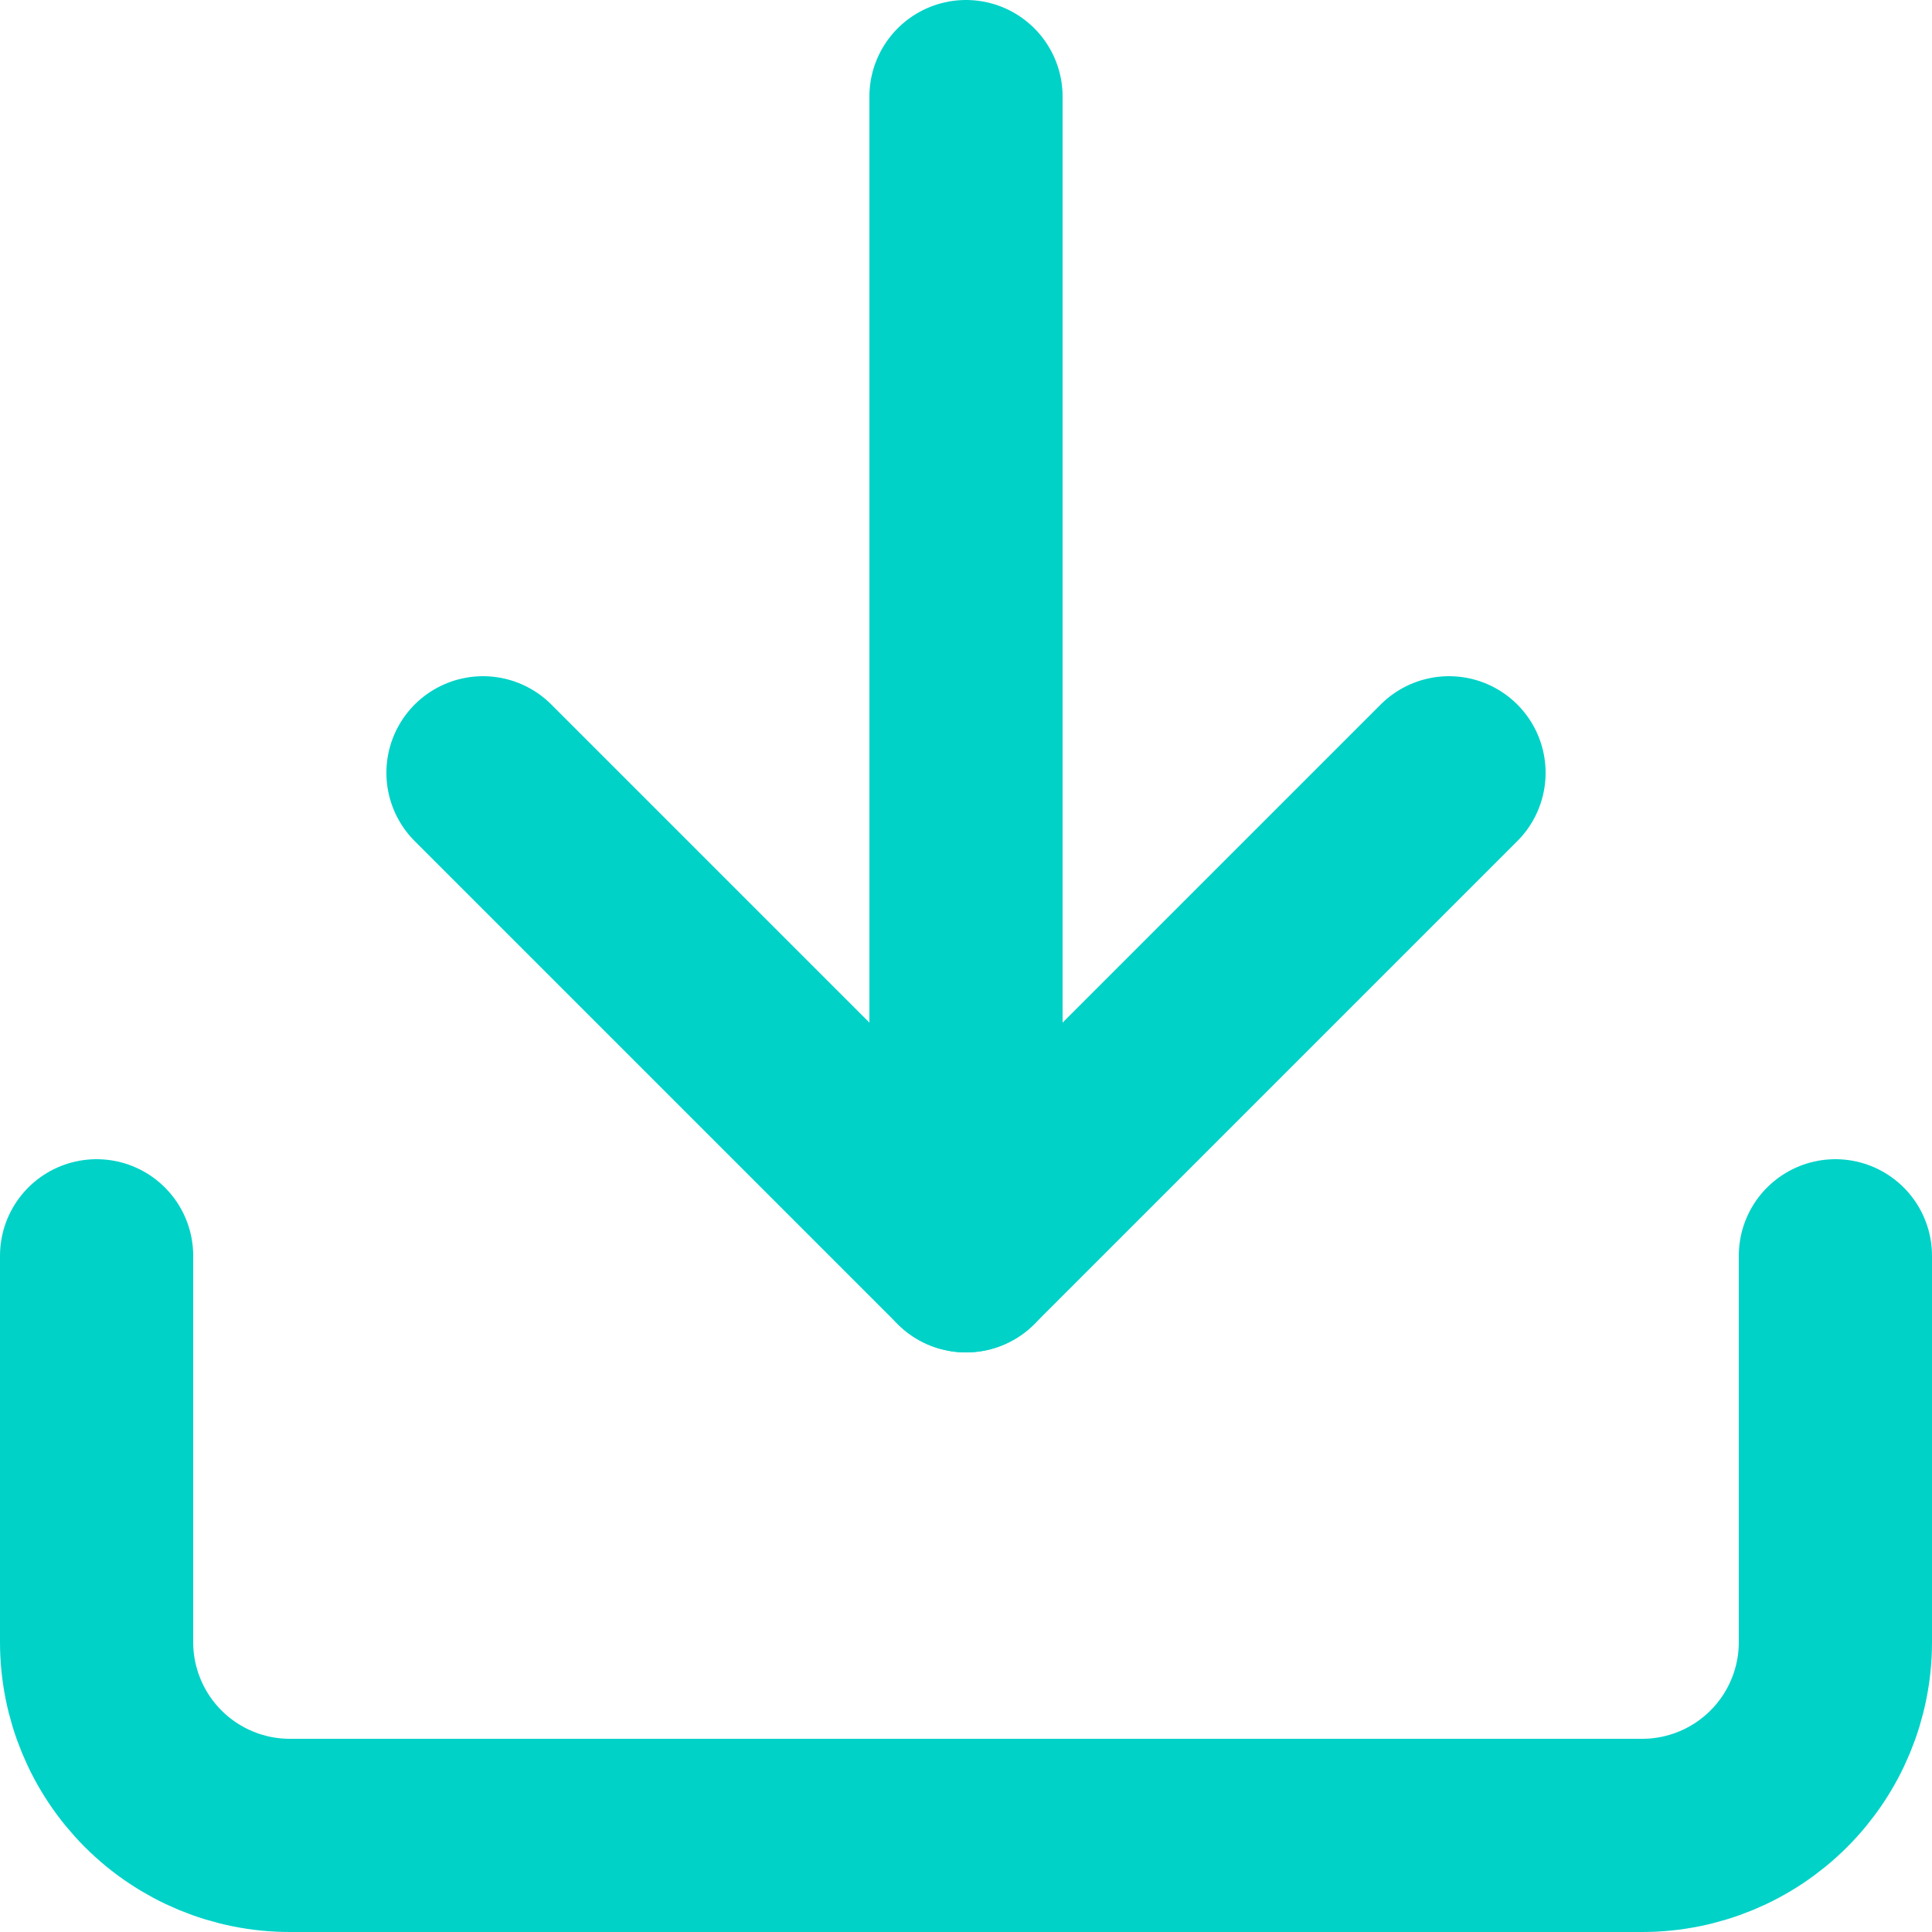
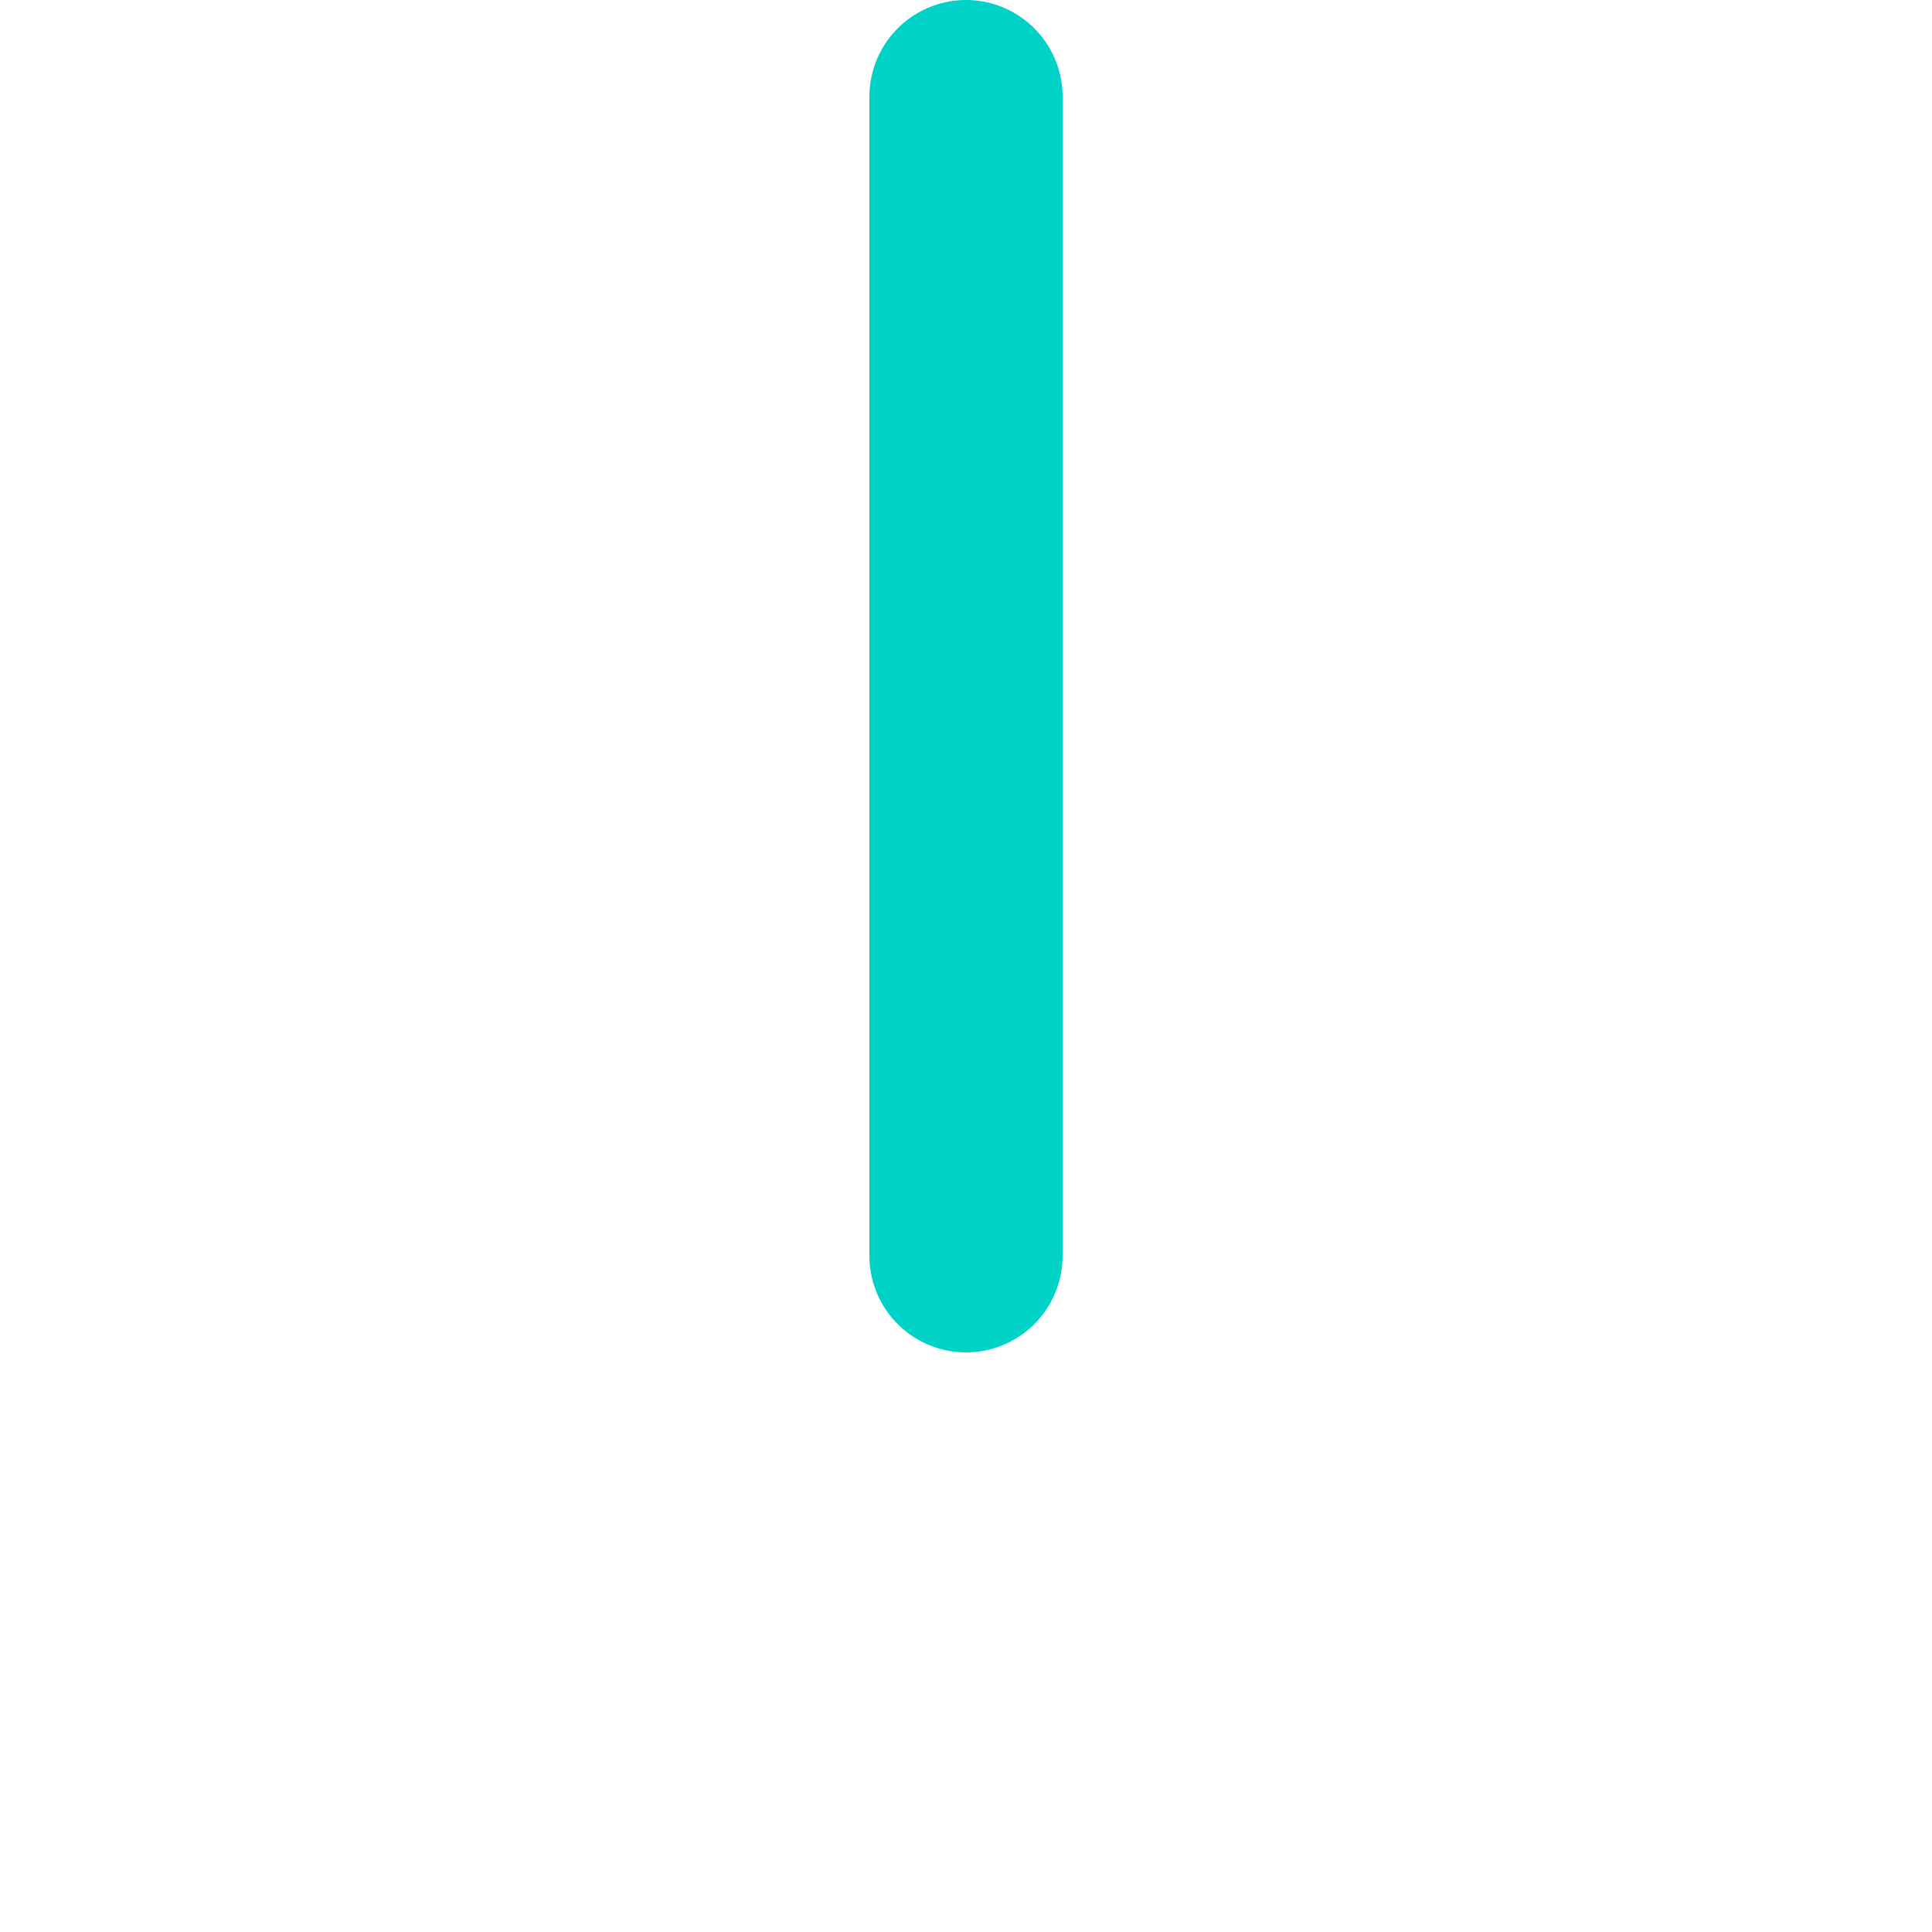
<svg xmlns="http://www.w3.org/2000/svg" width="20" height="20" viewBox="0 0 20 20" fill="none">
-   <path d="M19 13V17C19 17.53 18.789 18.039 18.414 18.414C18.039 18.789 17.53 19 17 19H3C2.47 19 1.961 18.789 1.586 18.414C1.211 18.039 1 17.53 1 17V13" stroke="#00D2C8" stroke-width="2" stroke-linecap="round" stroke-linejoin="round" />
-   <path d="M5 8L10 13L15 8" stroke="#00D2C8" stroke-width="2" stroke-linecap="round" stroke-linejoin="round" />
  <path d="M10 13V1" stroke="#00D2C8" stroke-width="2" stroke-linecap="round" stroke-linejoin="round" />
</svg>